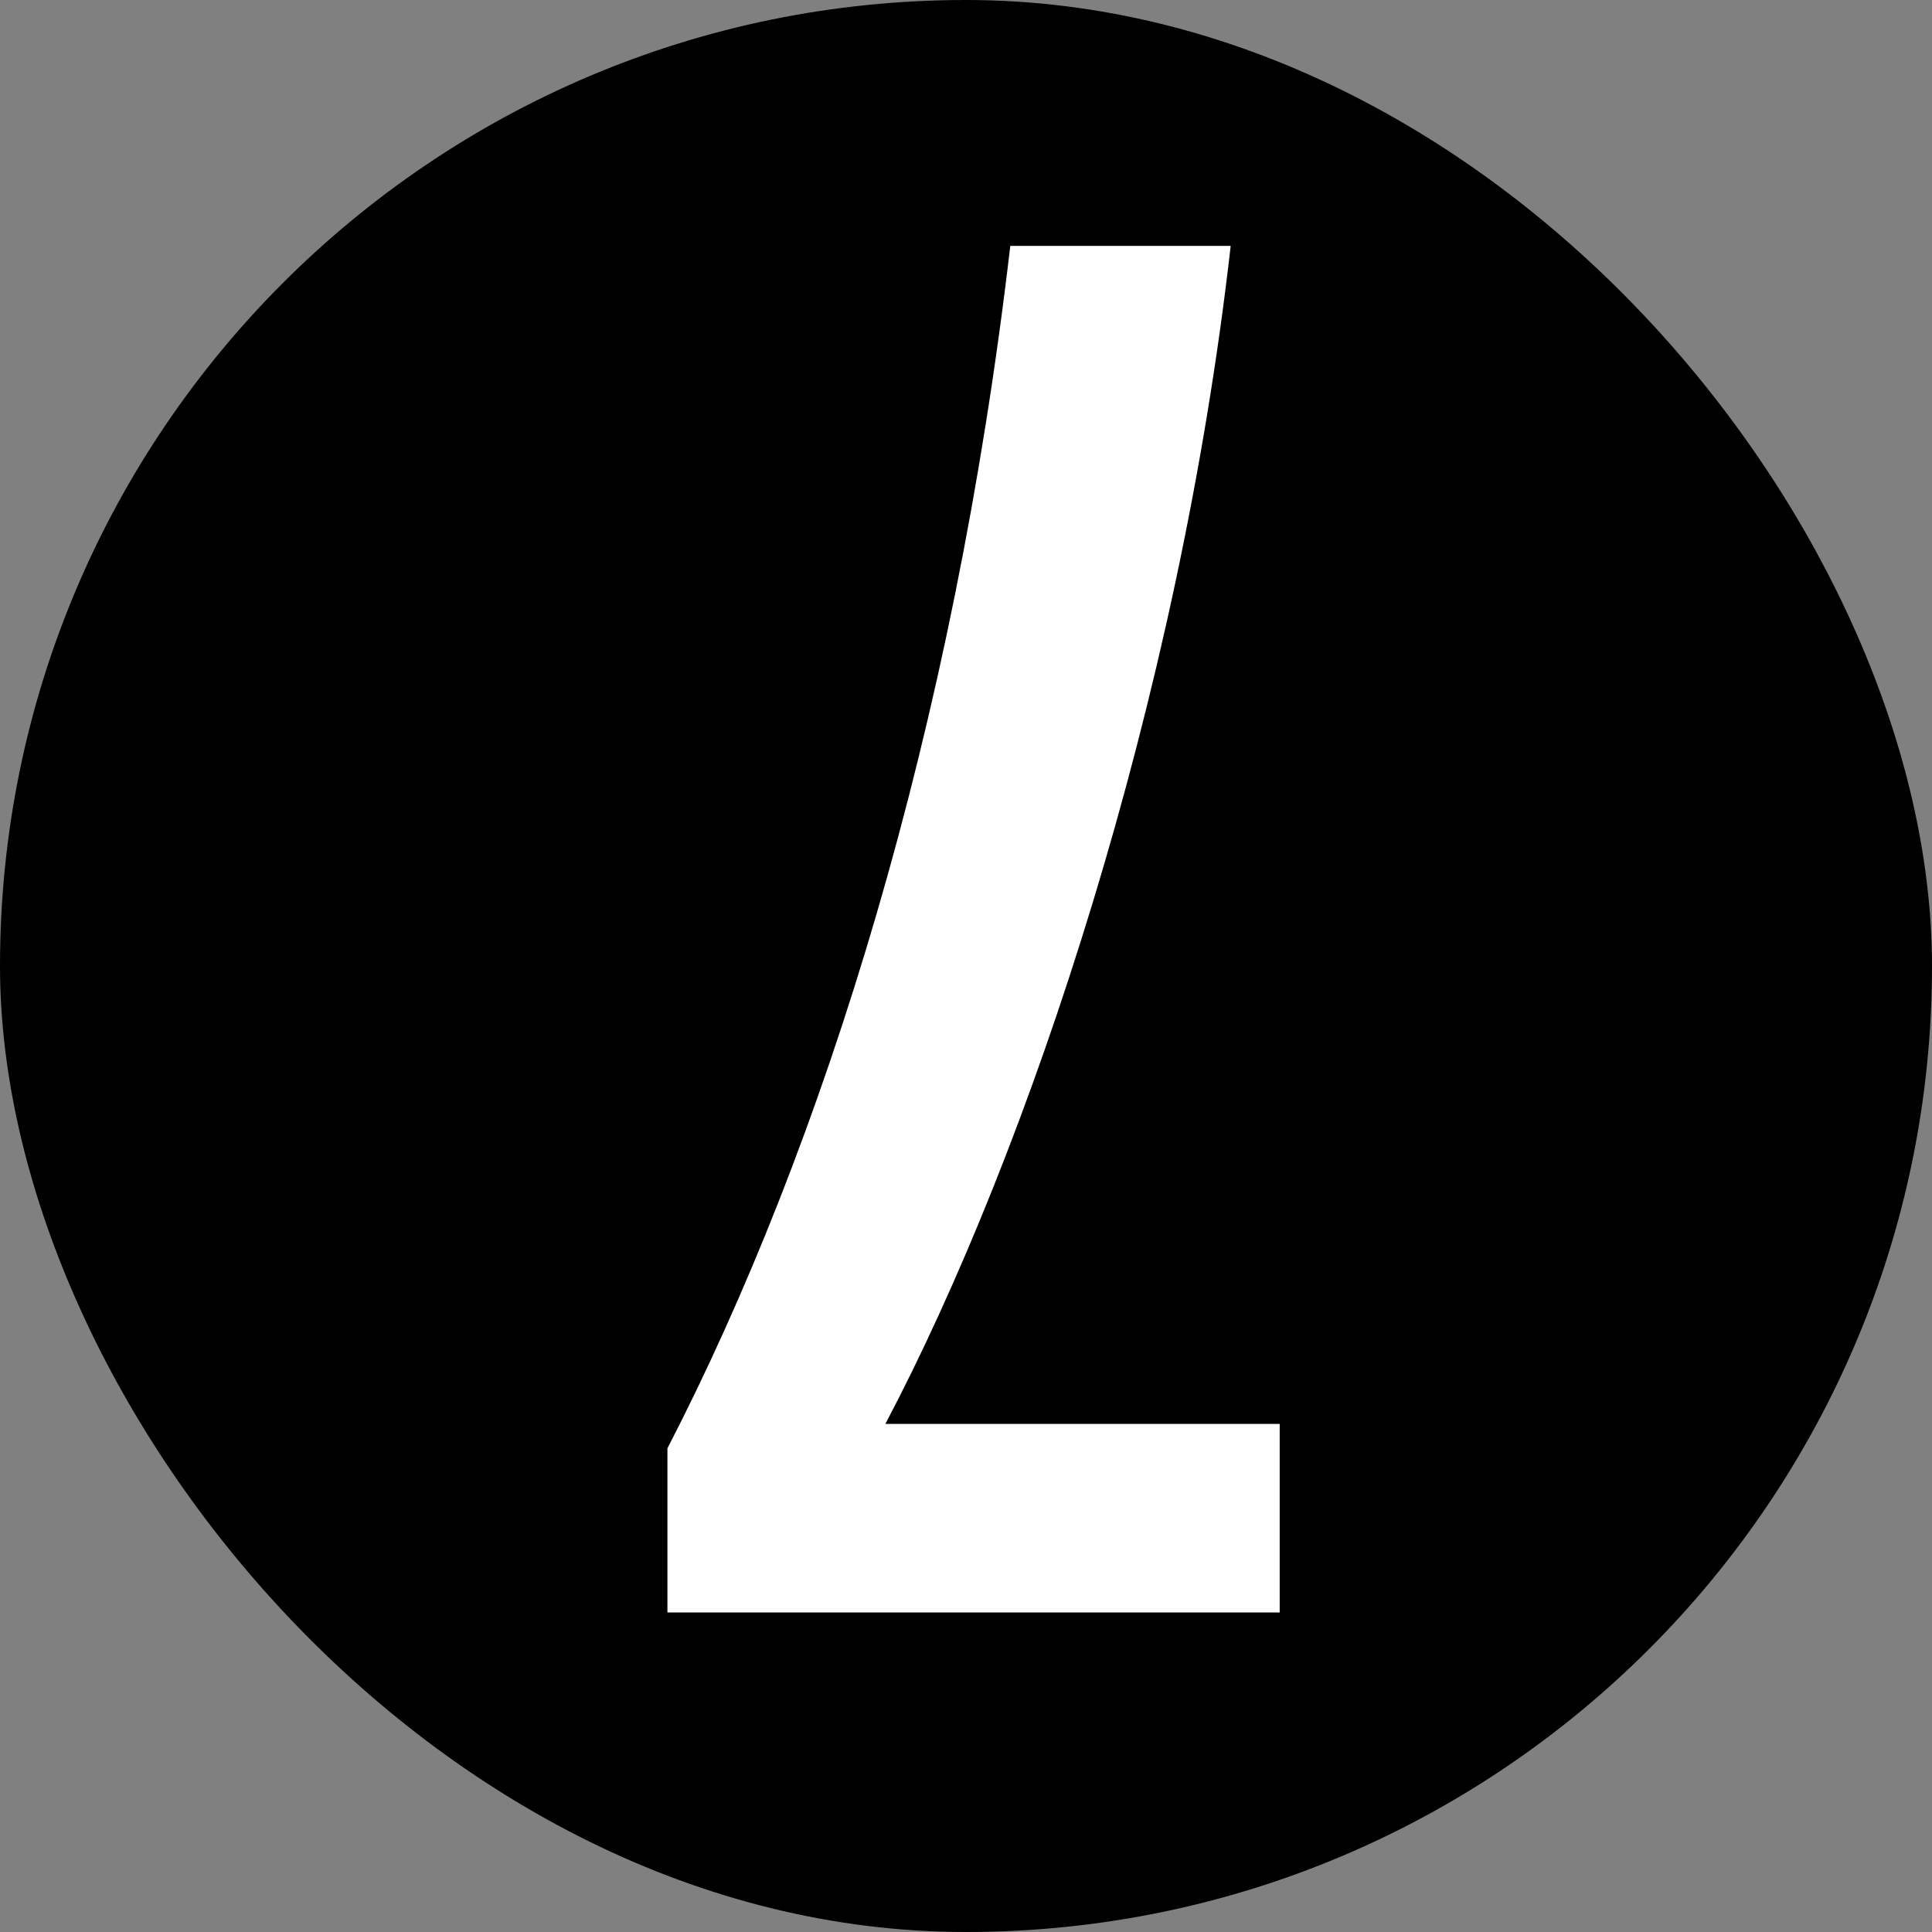
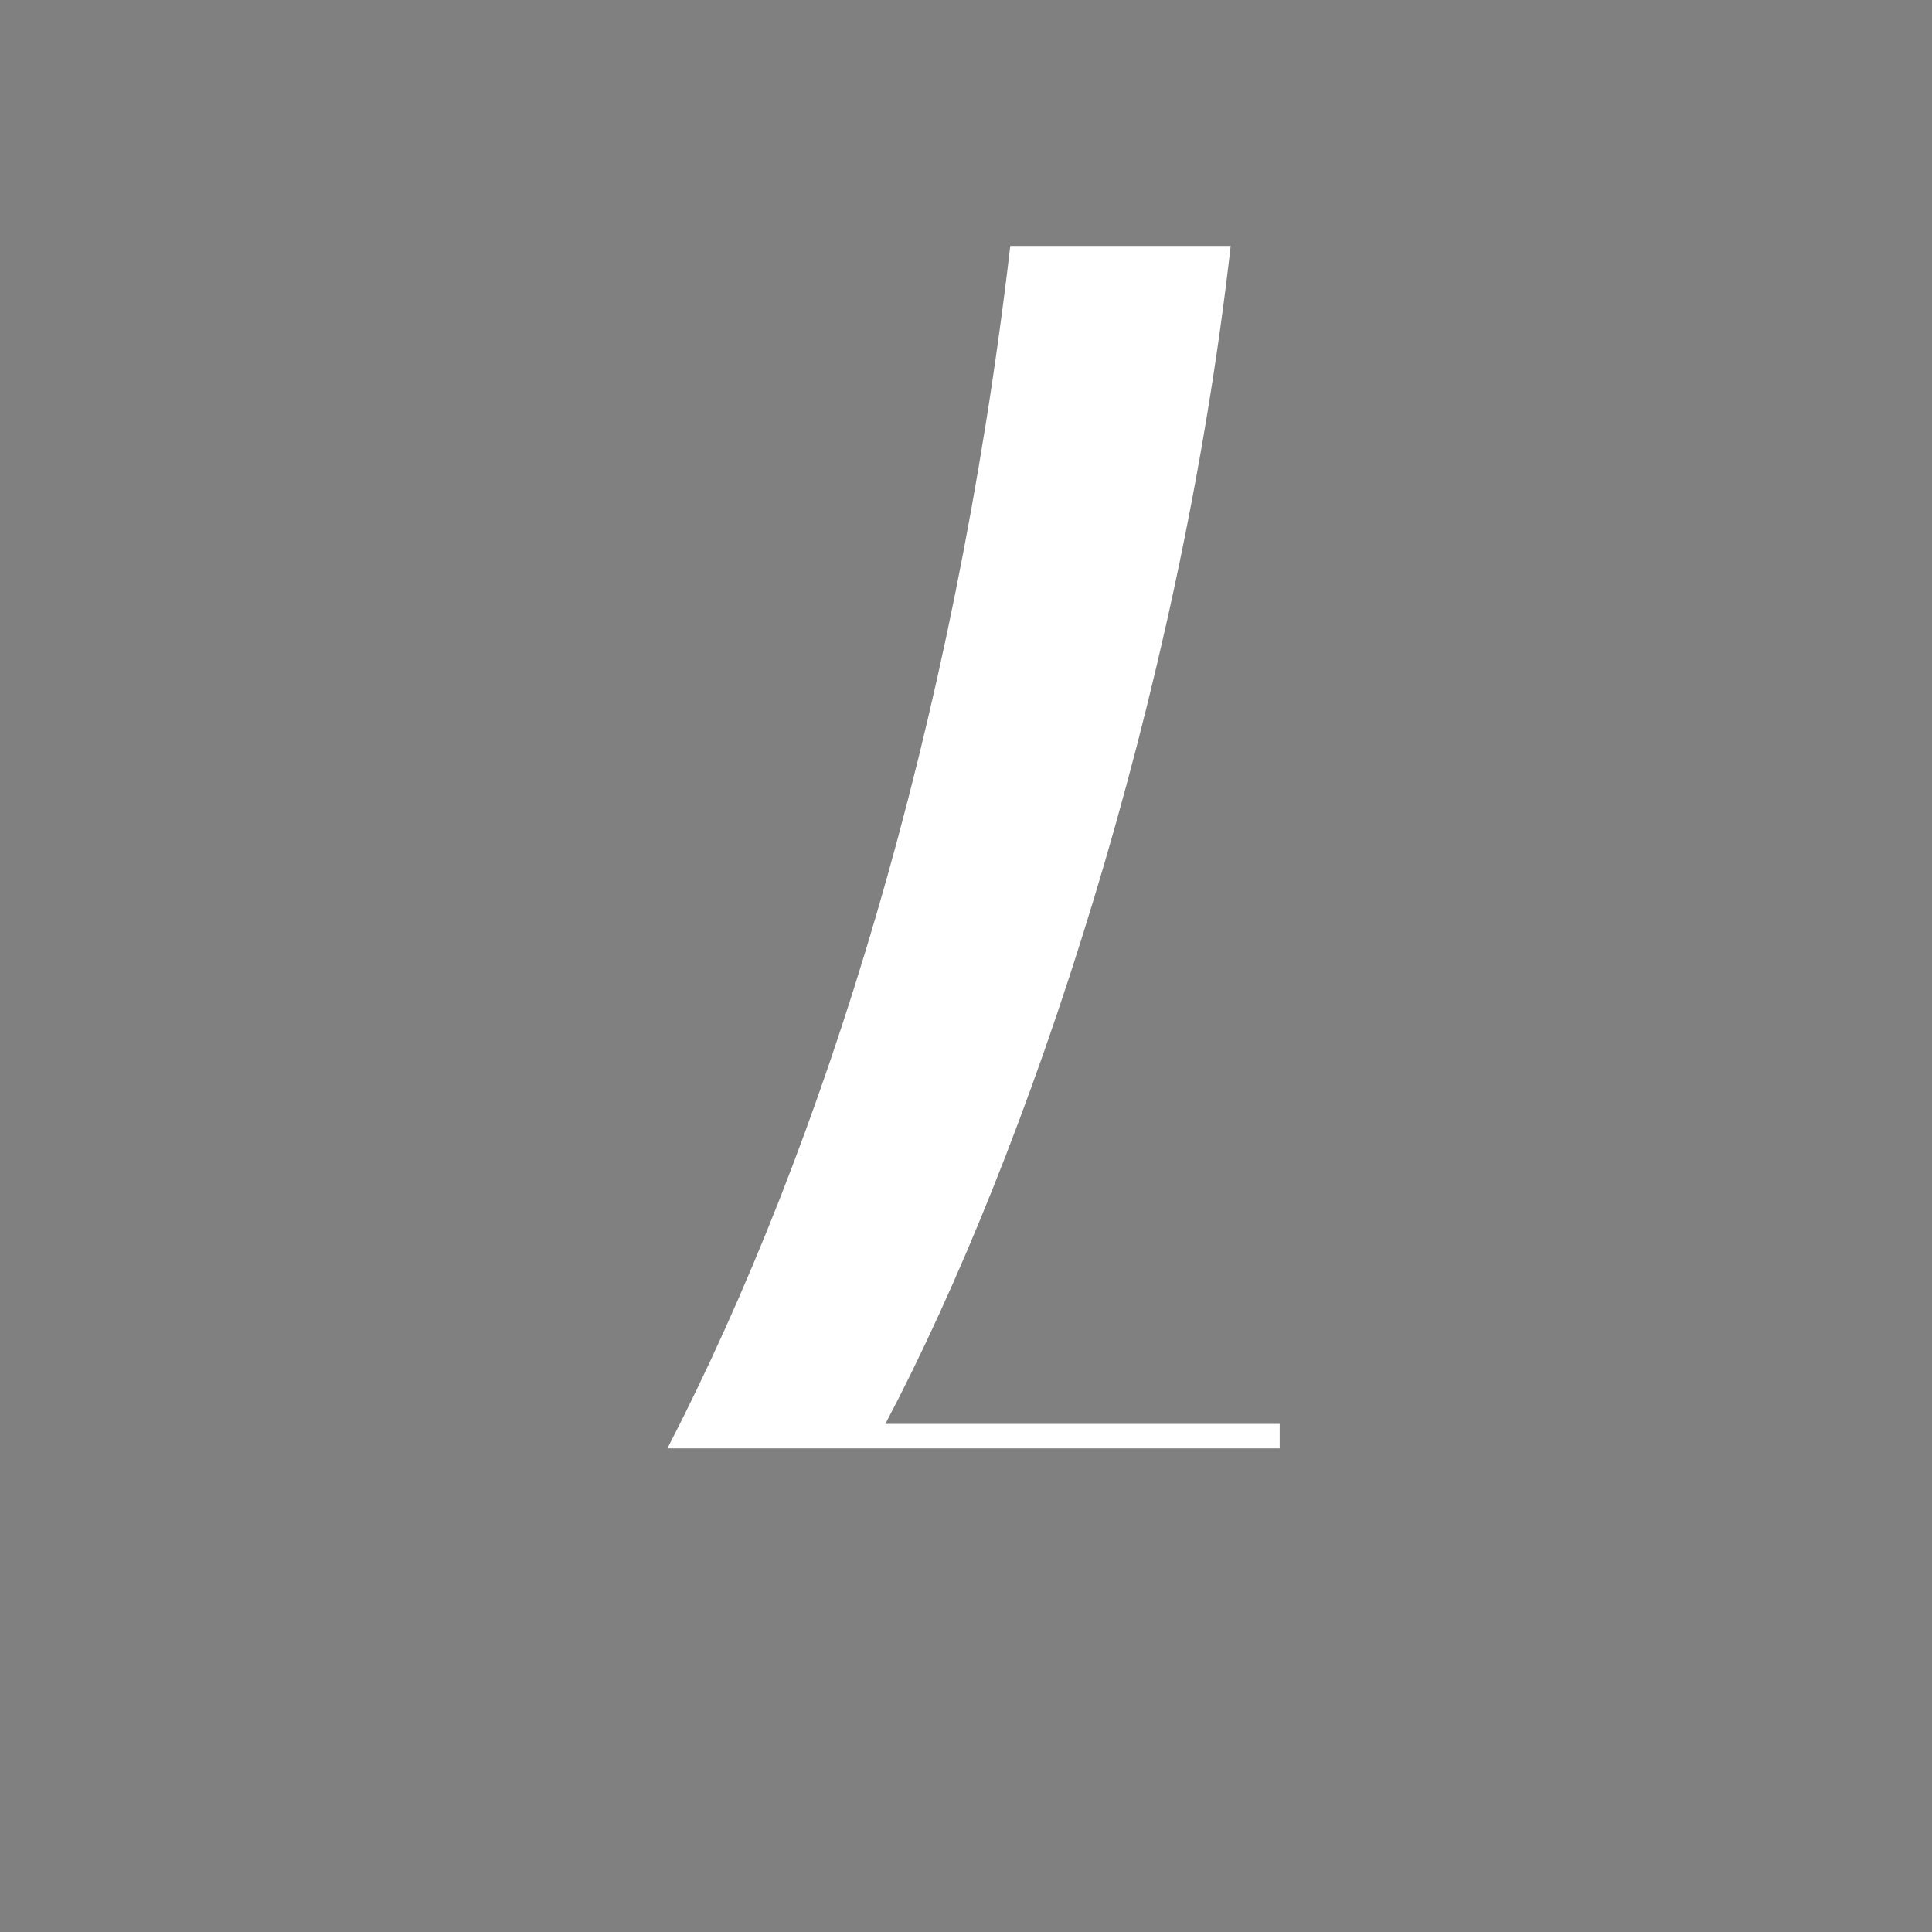
<svg xmlns="http://www.w3.org/2000/svg" width="55" height="55" viewBox="0 0 55 55" fill="none">
  <rect x="0" y="0" width="55" height="55" fill="#808080" stroke="none" />
-   <rect width="55" height="55" rx="27.5" fill="black" />
-   <path d="M36.43 45.903V40.535H25.205C29.319 32.726 33.571 19.898 35.035 7H28.761C27.157 20.735 23.462 32.587 19 41.232V45.903H36.43Z" fill="white" />
+   <path d="M36.43 45.903V40.535H25.205C29.319 32.726 33.571 19.898 35.035 7H28.761C27.157 20.735 23.462 32.587 19 41.232H36.43Z" fill="white" />
</svg>